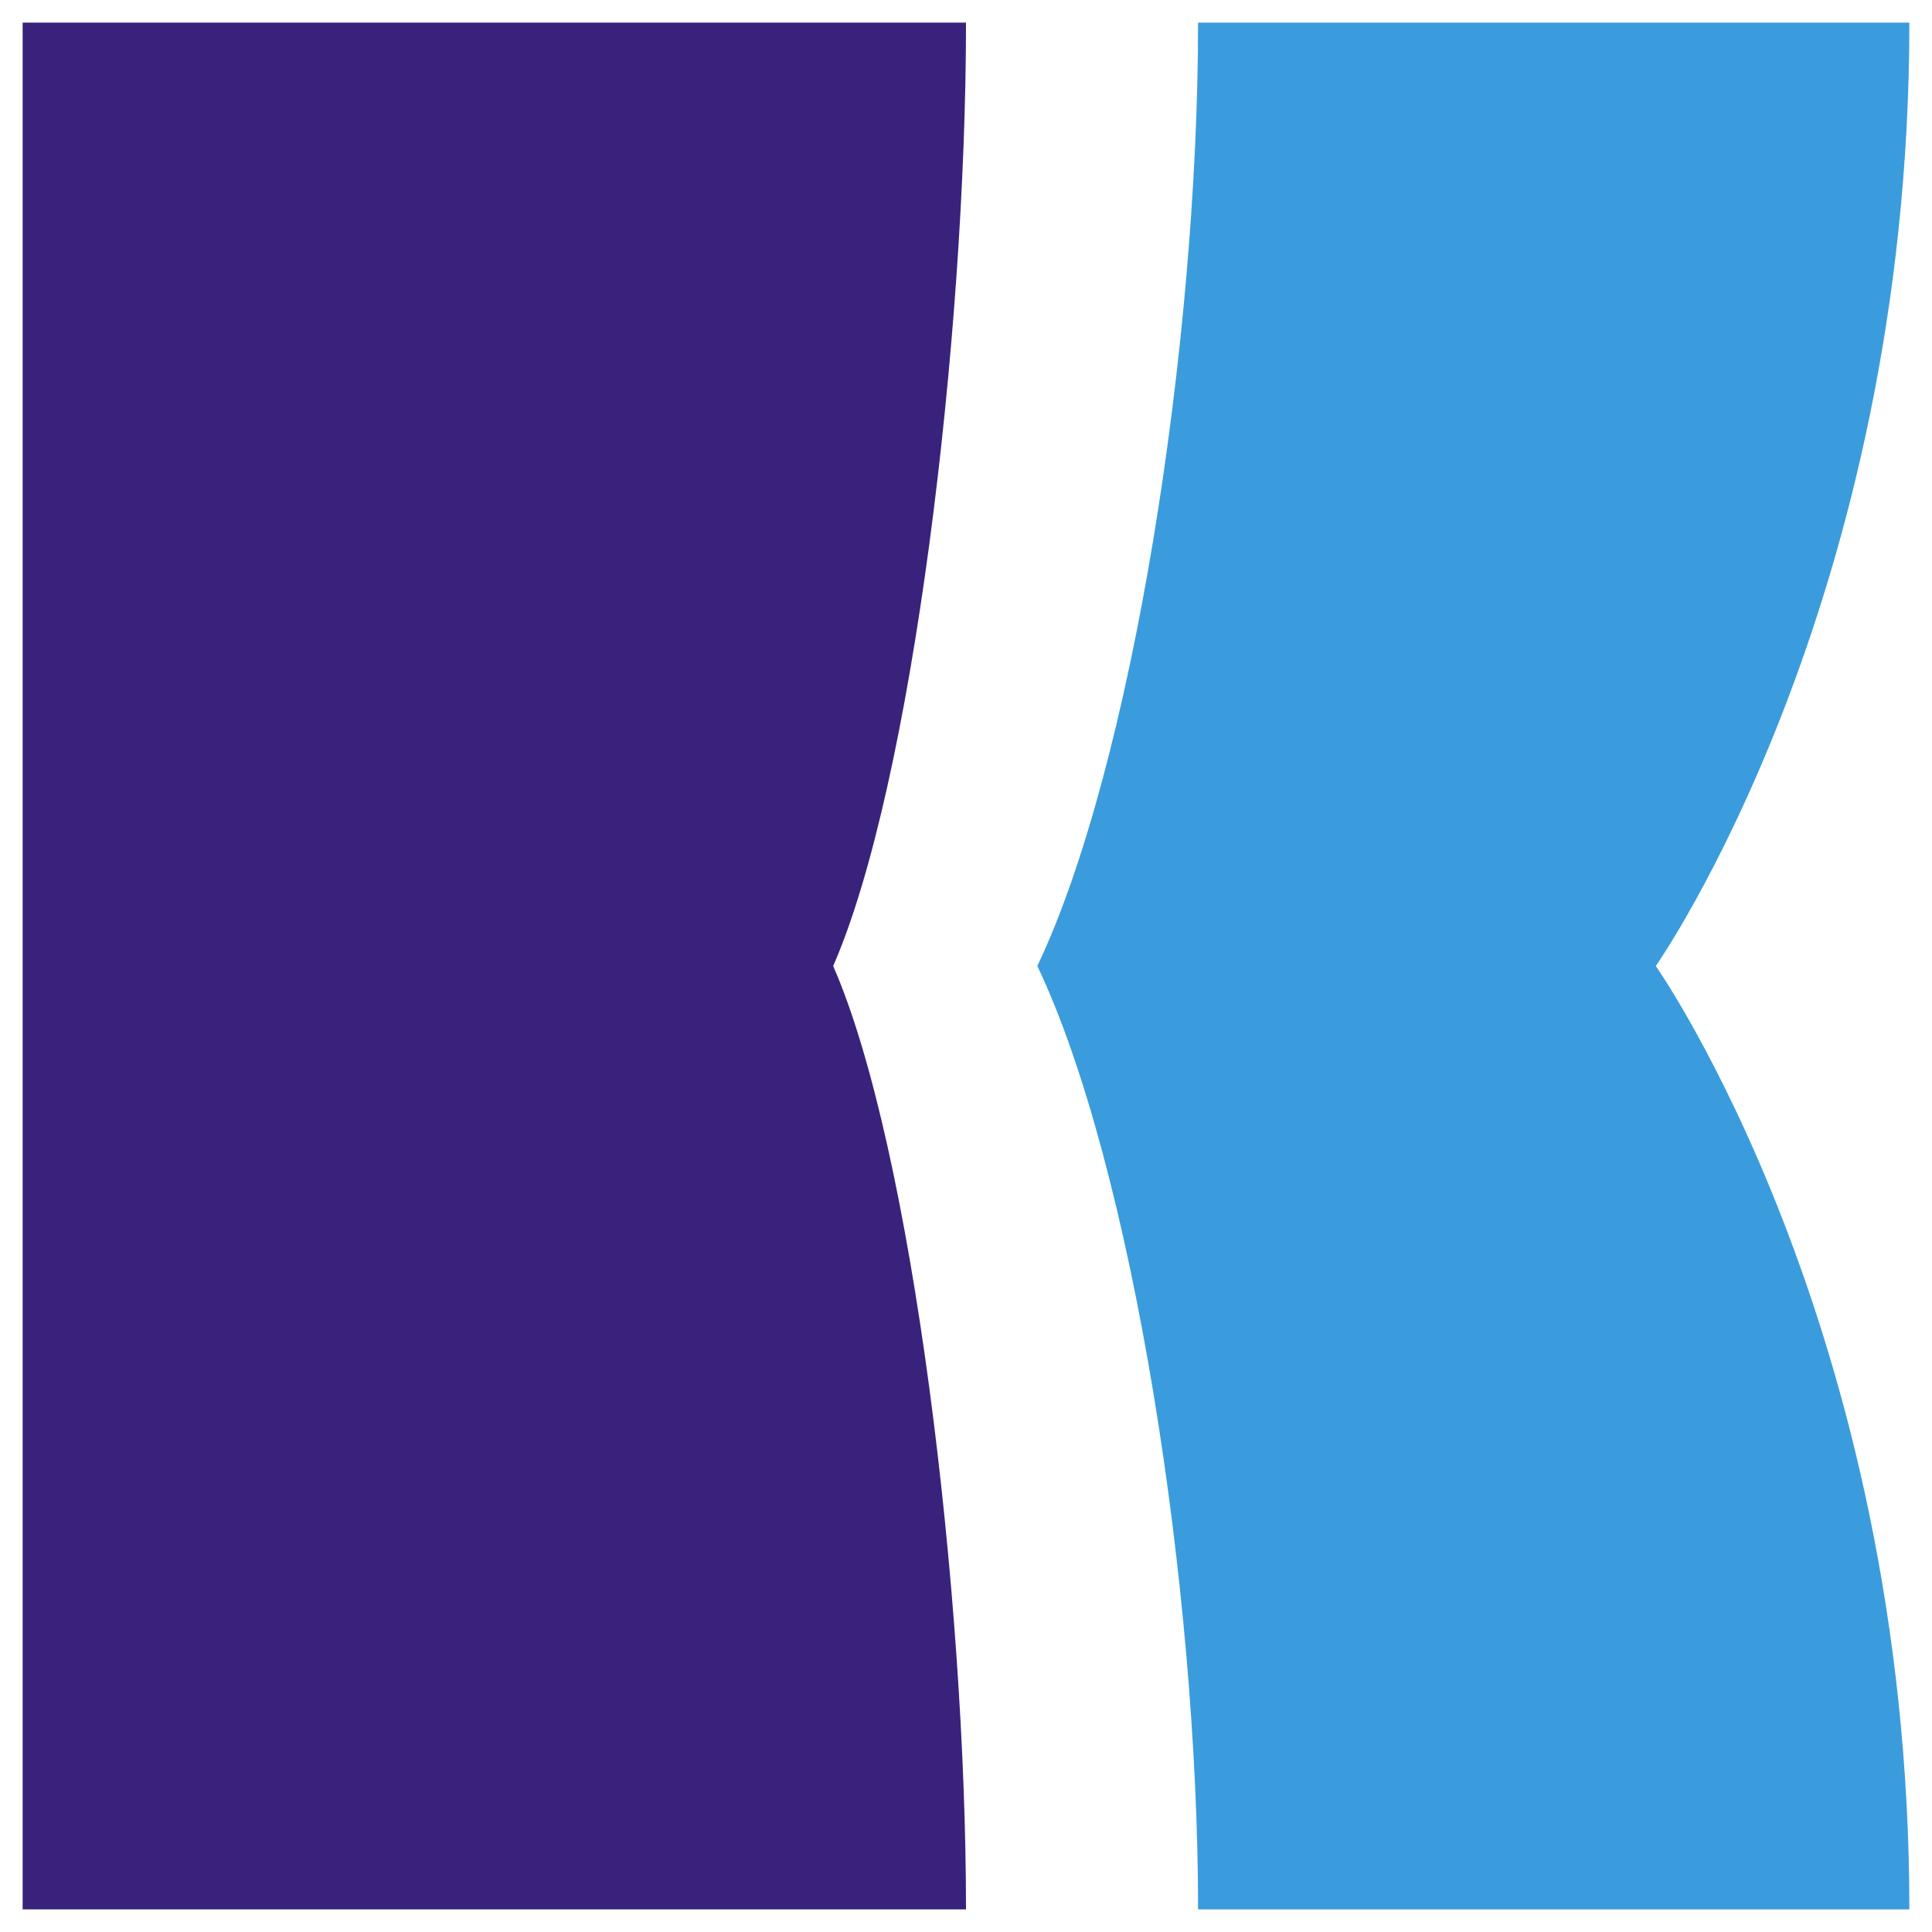
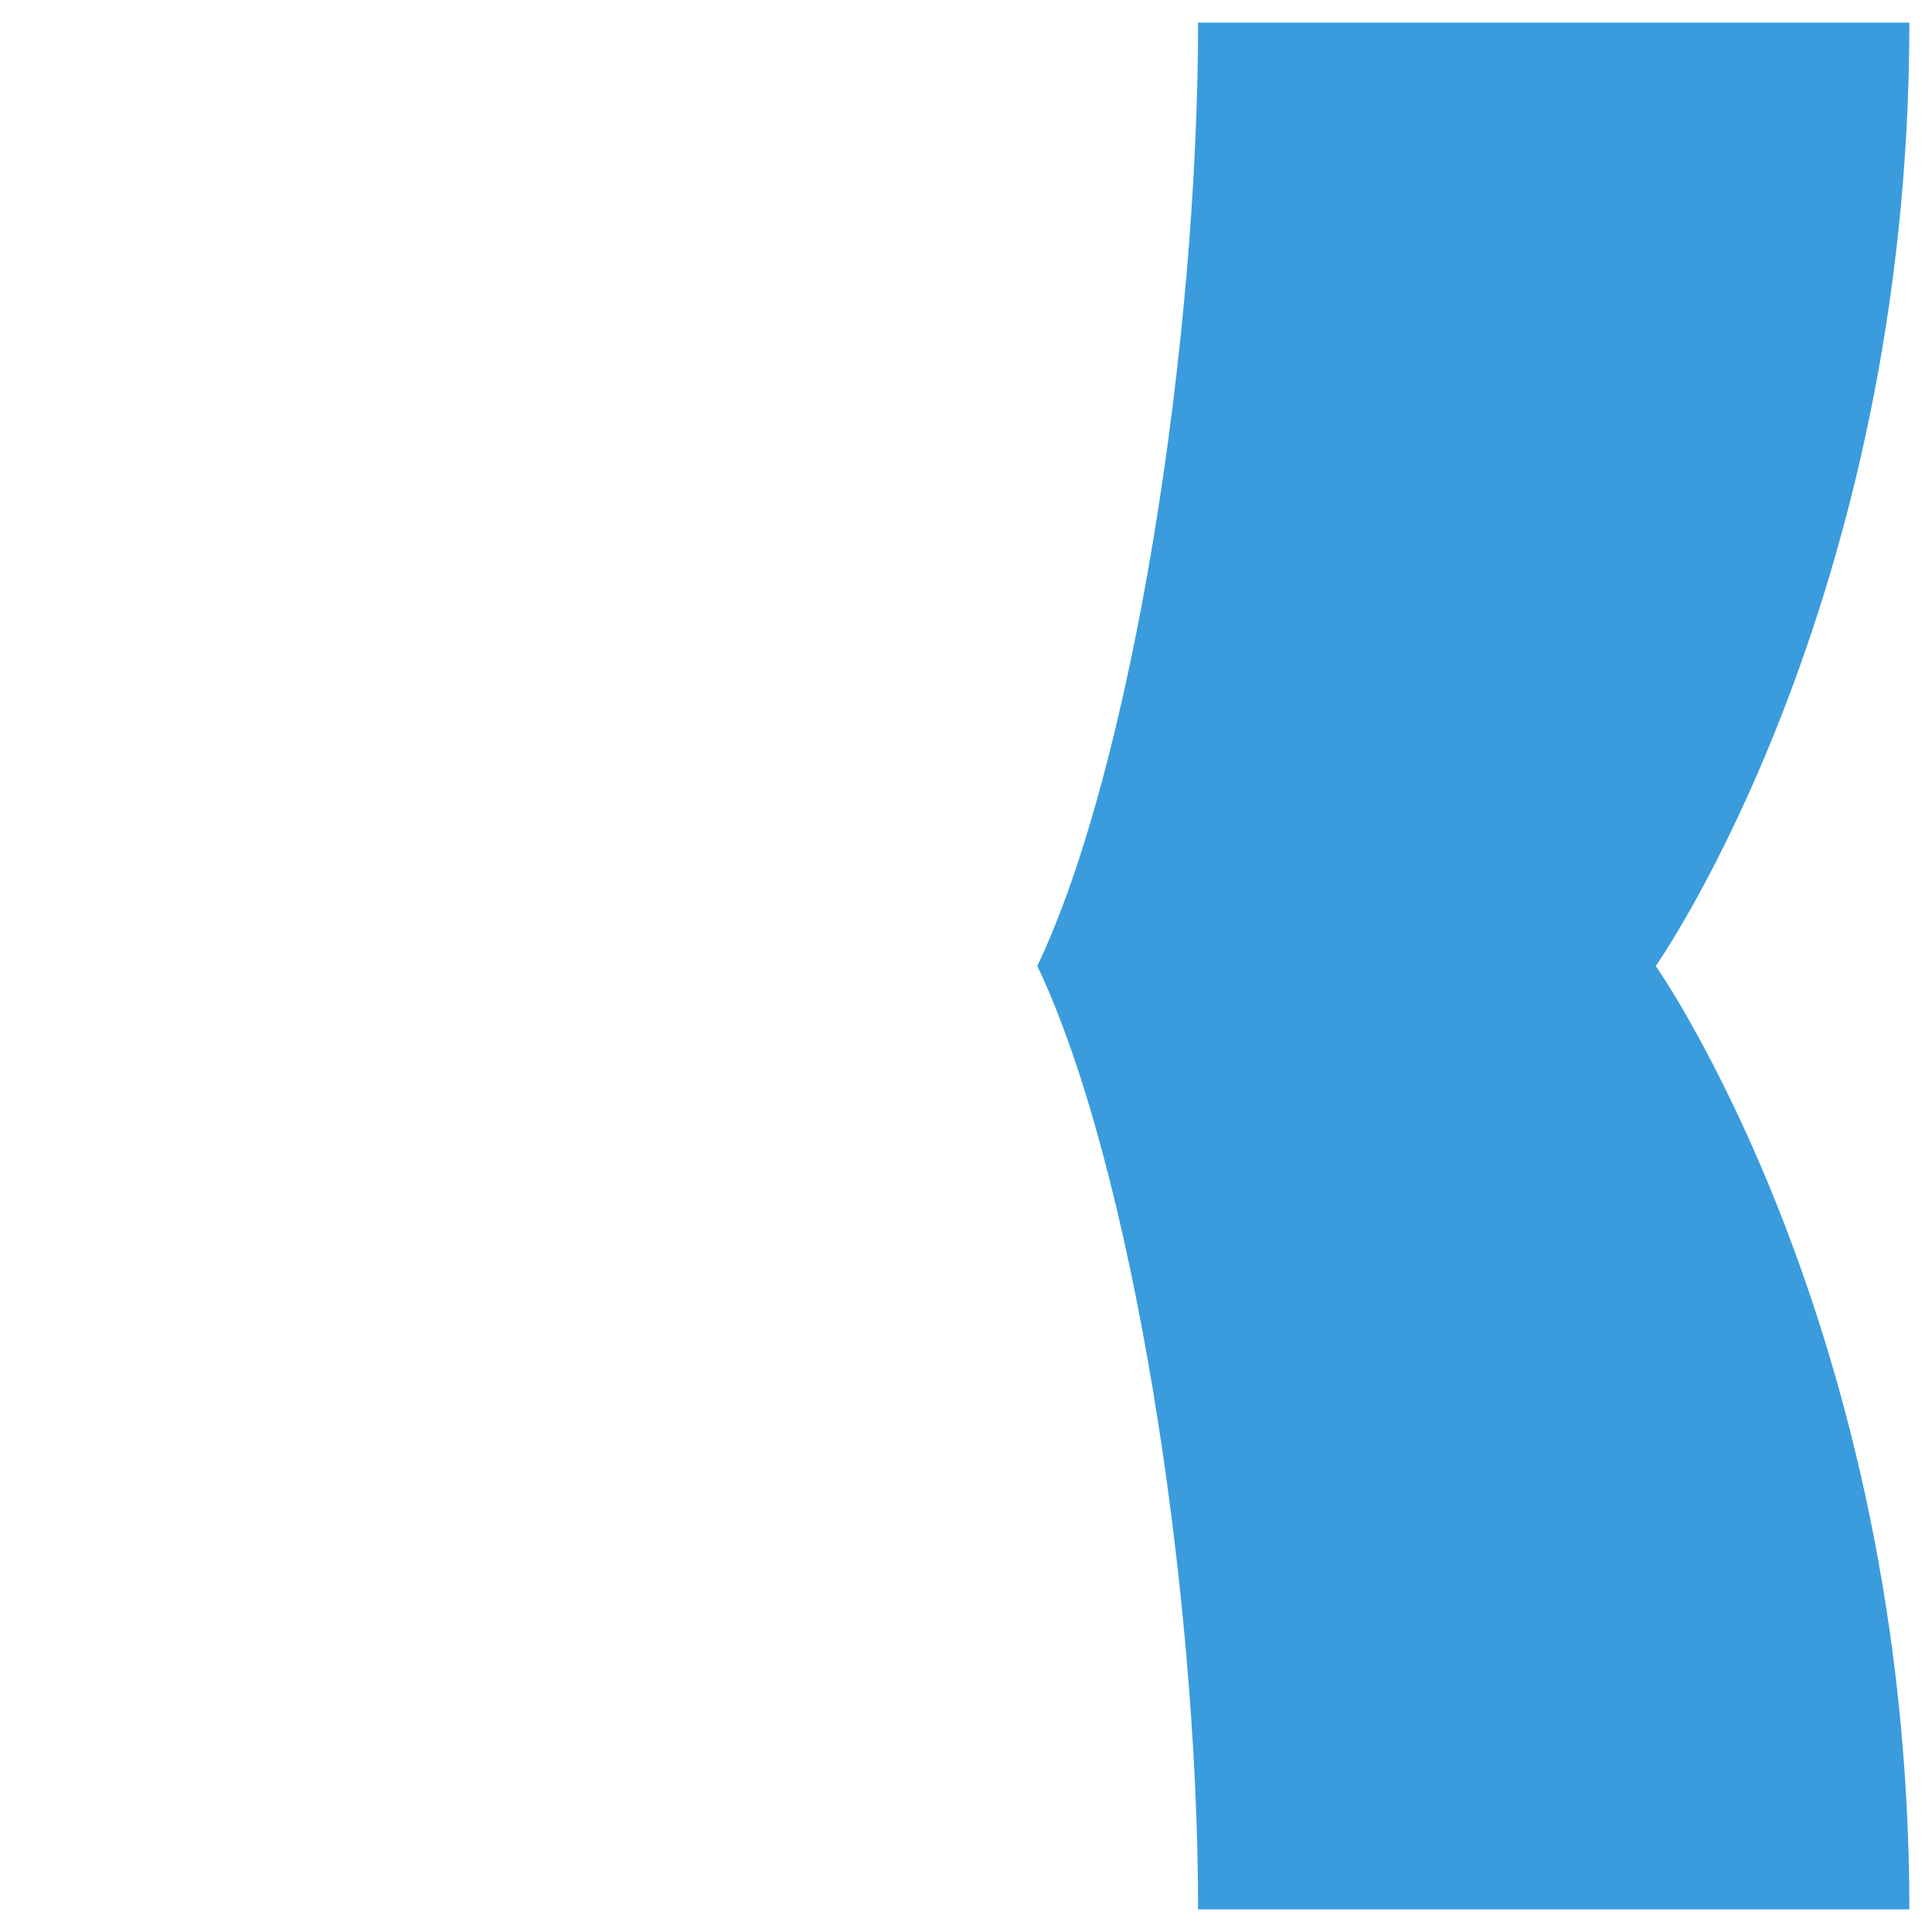
<svg xmlns="http://www.w3.org/2000/svg" x="0px" y="0px" width="500px" height="500px" viewBox="0 0 512 512">
  <g id="rw-takamatsu-kotohira-electric-railroad-o.svg">
    <path id="rect4230_1_" fill="#3A9CDD" d="M317.5,6    c0,85.1-17.5,197.3-42.6,250c25.1,52.7,42.6,164.9,42.6,250H506c0-154.3-67.2-250-67.2-250S506,160.3,506,6H317.5z" />
-     <path id="rect4230-7_1_" fill="#39227C" d="M6,6v500h250    c0-83.3-14.2-202-35.2-250C241.8,208,256,89.3,256,6H6z" />
  </g>
</svg>